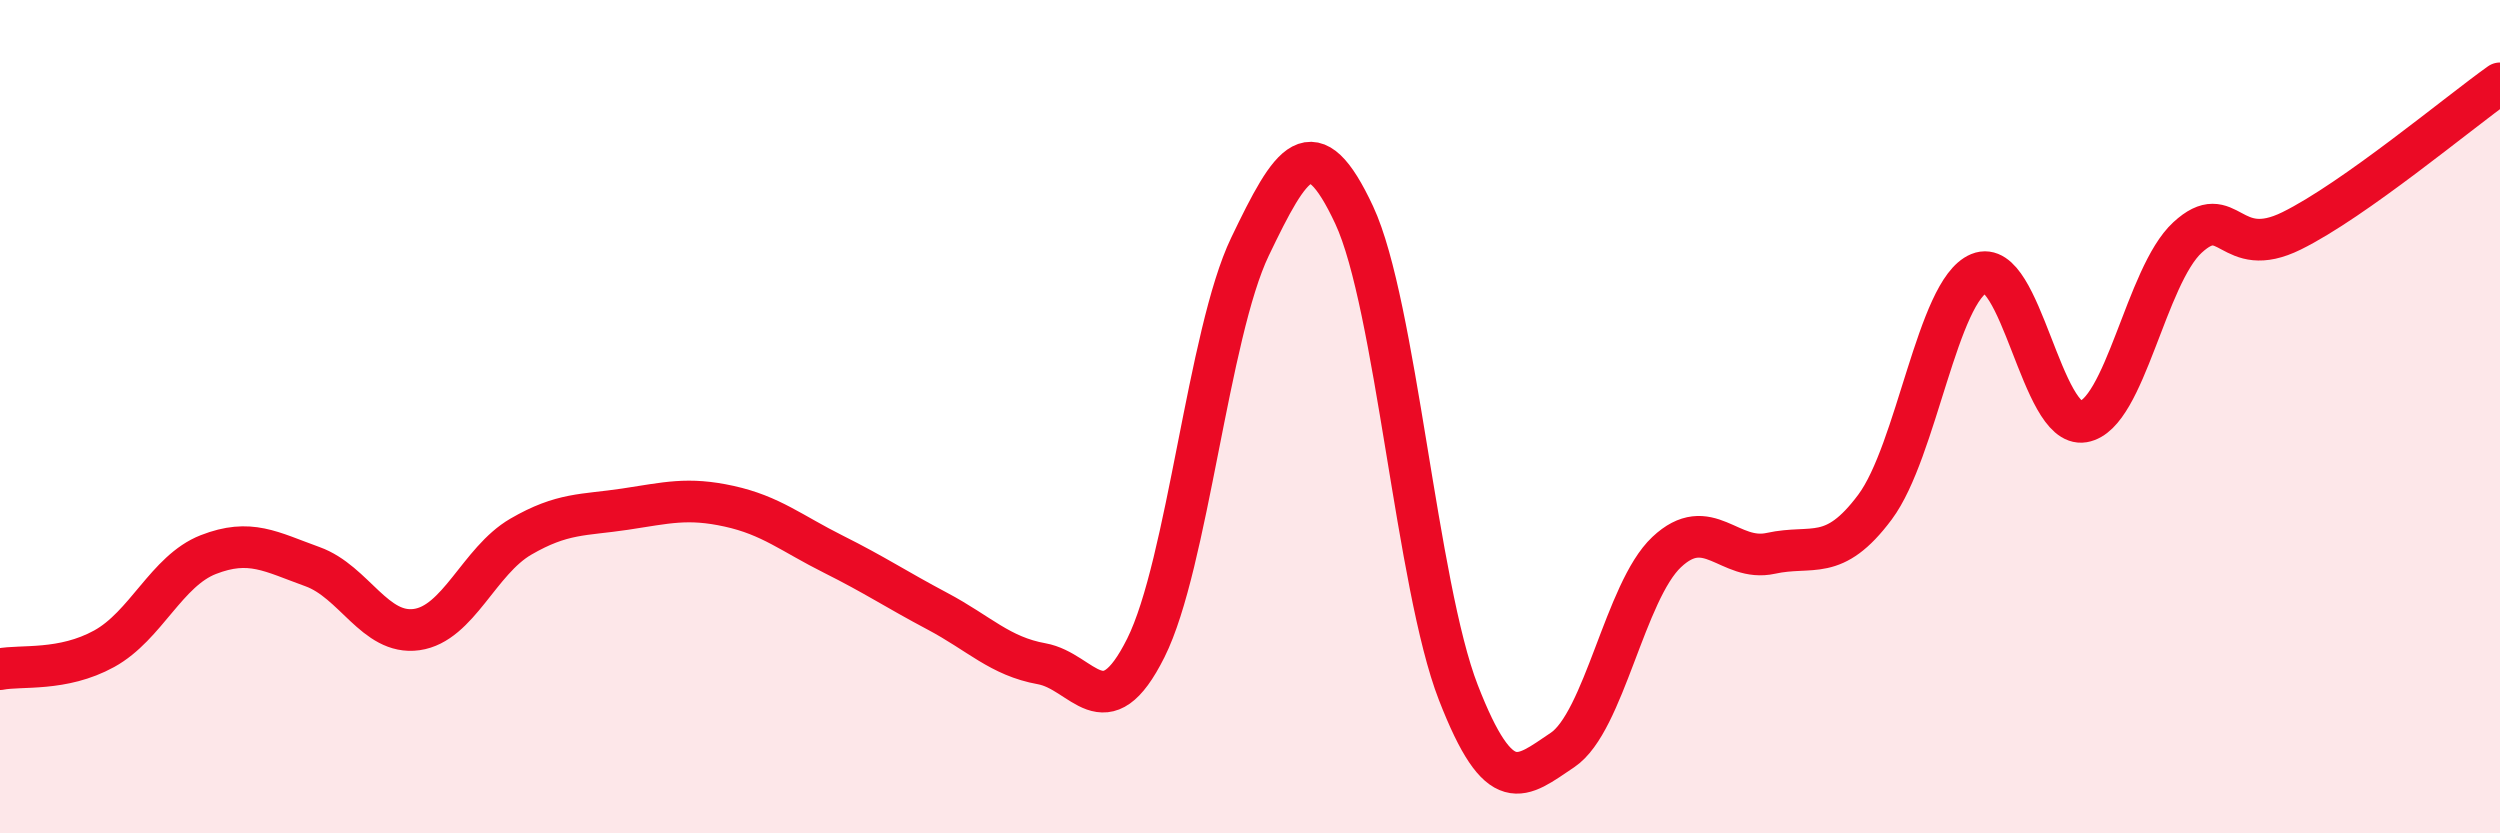
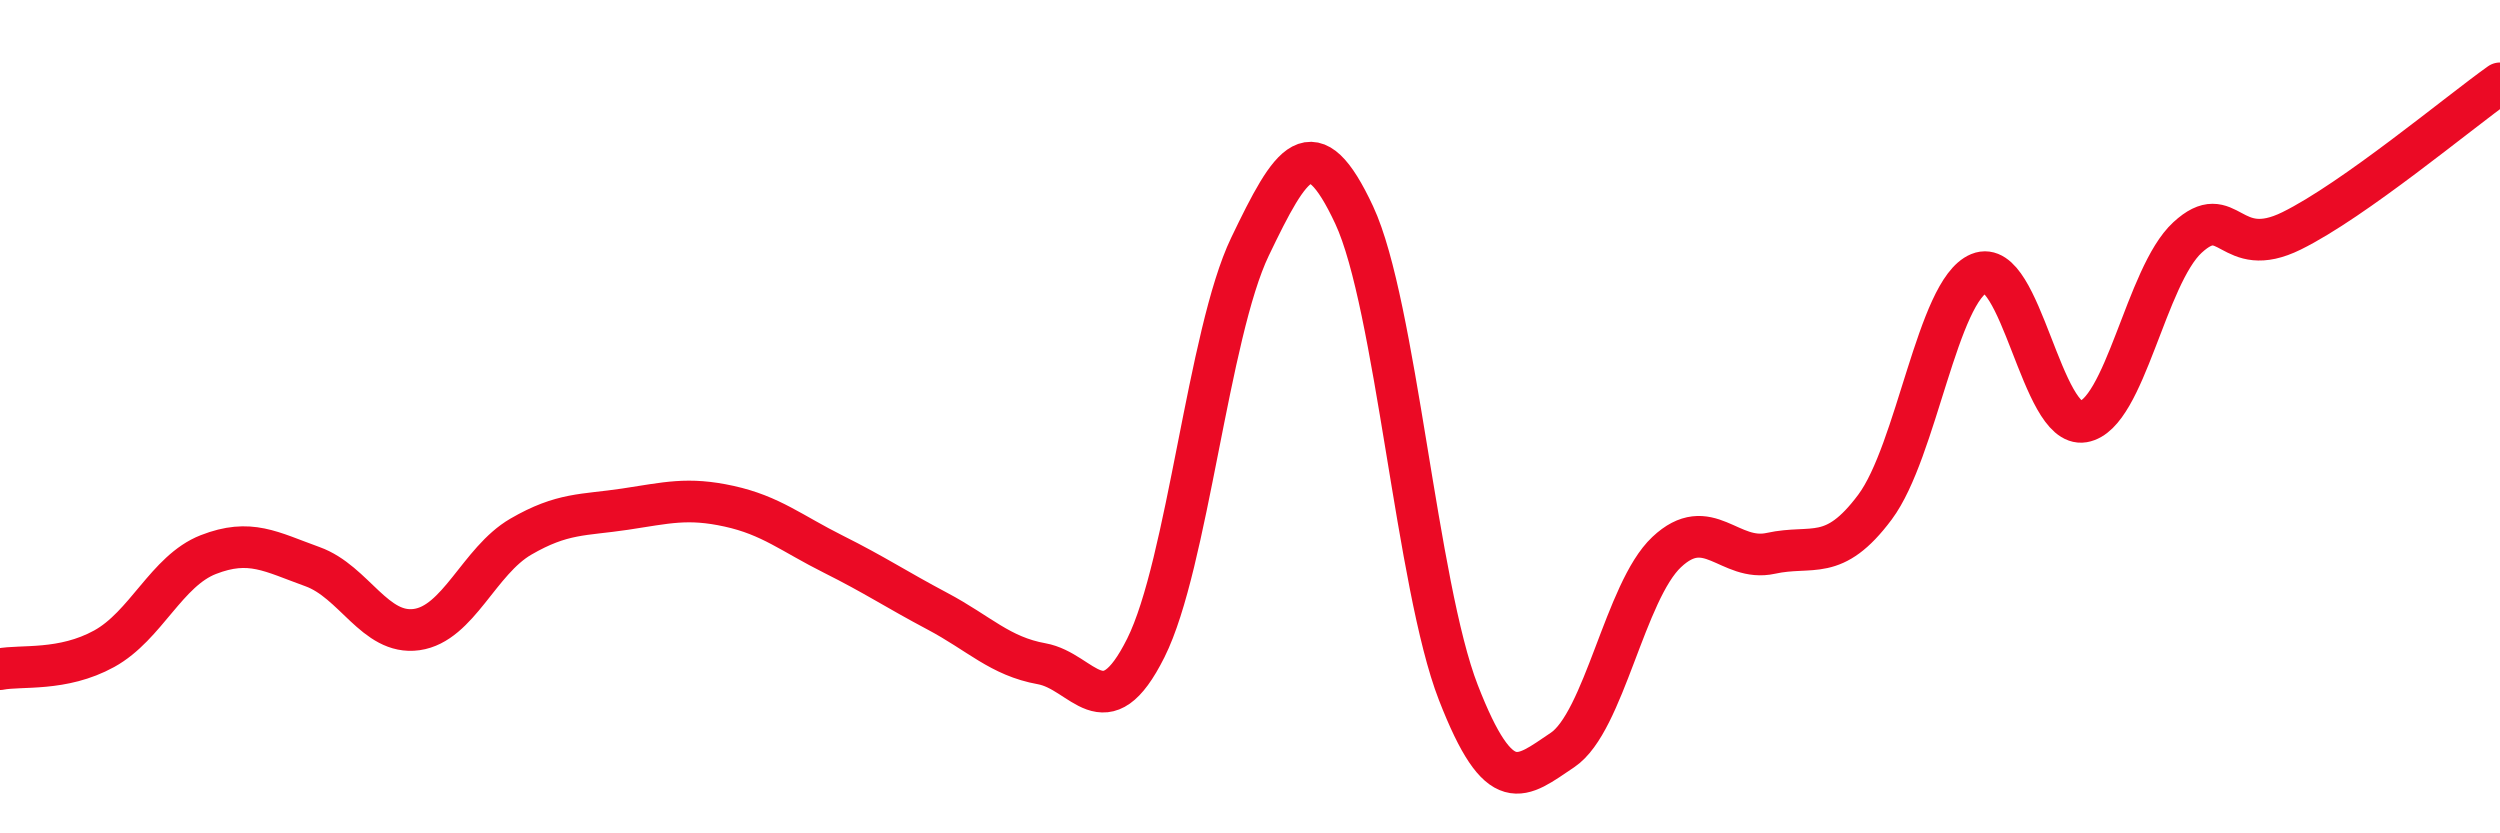
<svg xmlns="http://www.w3.org/2000/svg" width="60" height="20" viewBox="0 0 60 20">
-   <path d="M 0,16.06 C 0.5,15.96 1.5,16.12 2.5,15.57 C 3.5,15.02 4,13.7 5,13.31 C 6,12.92 6.5,13.24 7.5,13.6 C 8.5,13.96 9,15.25 10,15.11 C 11,14.97 11.5,13.46 12.5,12.88 C 13.5,12.3 14,12.37 15,12.22 C 16,12.07 16.5,11.93 17.5,12.15 C 18.5,12.37 19,12.8 20,13.3 C 21,13.8 21.5,14.14 22.5,14.67 C 23.5,15.2 24,15.75 25,15.93 C 26,16.11 26.5,17.55 27.5,15.55 C 28.5,13.55 29,8 30,5.92 C 31,3.84 31.5,3.02 32.5,5.16 C 33.5,7.3 34,14.05 35,16.62 C 36,19.19 36.5,18.67 37.5,18 C 38.5,17.33 39,14.19 40,13.25 C 41,12.31 41.5,13.5 42.5,13.28 C 43.5,13.06 44,13.51 45,12.17 C 46,10.83 46.5,6.97 47.5,6.56 C 48.5,6.15 49,10.29 50,10.12 C 51,9.95 51.5,6.62 52.5,5.7 C 53.5,4.78 53.5,6.28 55,5.54 C 56.5,4.8 59,2.71 60,2L60 20L0 20Z" fill="#EB0A25" opacity="0.1" stroke-linecap="round" stroke-linejoin="round" />
  <path d="M 0,16.06 C 0.5,15.96 1.5,16.12 2.5,15.57 C 3.5,15.02 4,13.7 5,13.31 C 6,12.92 6.5,13.24 7.5,13.6 C 8.5,13.96 9,15.25 10,15.11 C 11,14.97 11.5,13.46 12.5,12.88 C 13.5,12.3 14,12.37 15,12.22 C 16,12.07 16.5,11.93 17.5,12.15 C 18.5,12.37 19,12.8 20,13.3 C 21,13.8 21.5,14.14 22.5,14.67 C 23.5,15.2 24,15.75 25,15.93 C 26,16.11 26.5,17.55 27.5,15.55 C 28.5,13.55 29,8 30,5.92 C 31,3.84 31.5,3.02 32.5,5.16 C 33.5,7.3 34,14.05 35,16.62 C 36,19.19 36.5,18.67 37.5,18 C 38.5,17.33 39,14.19 40,13.25 C 41,12.31 41.5,13.5 42.5,13.28 C 43.5,13.06 44,13.51 45,12.17 C 46,10.83 46.5,6.97 47.5,6.56 C 48.5,6.15 49,10.29 50,10.12 C 51,9.95 51.5,6.62 52.5,5.7 C 53.5,4.78 53.5,6.28 55,5.54 C 56.5,4.8 59,2.71 60,2" stroke="#EB0A25" stroke-width="1" fill="none" stroke-linecap="round" stroke-linejoin="round" />
</svg>